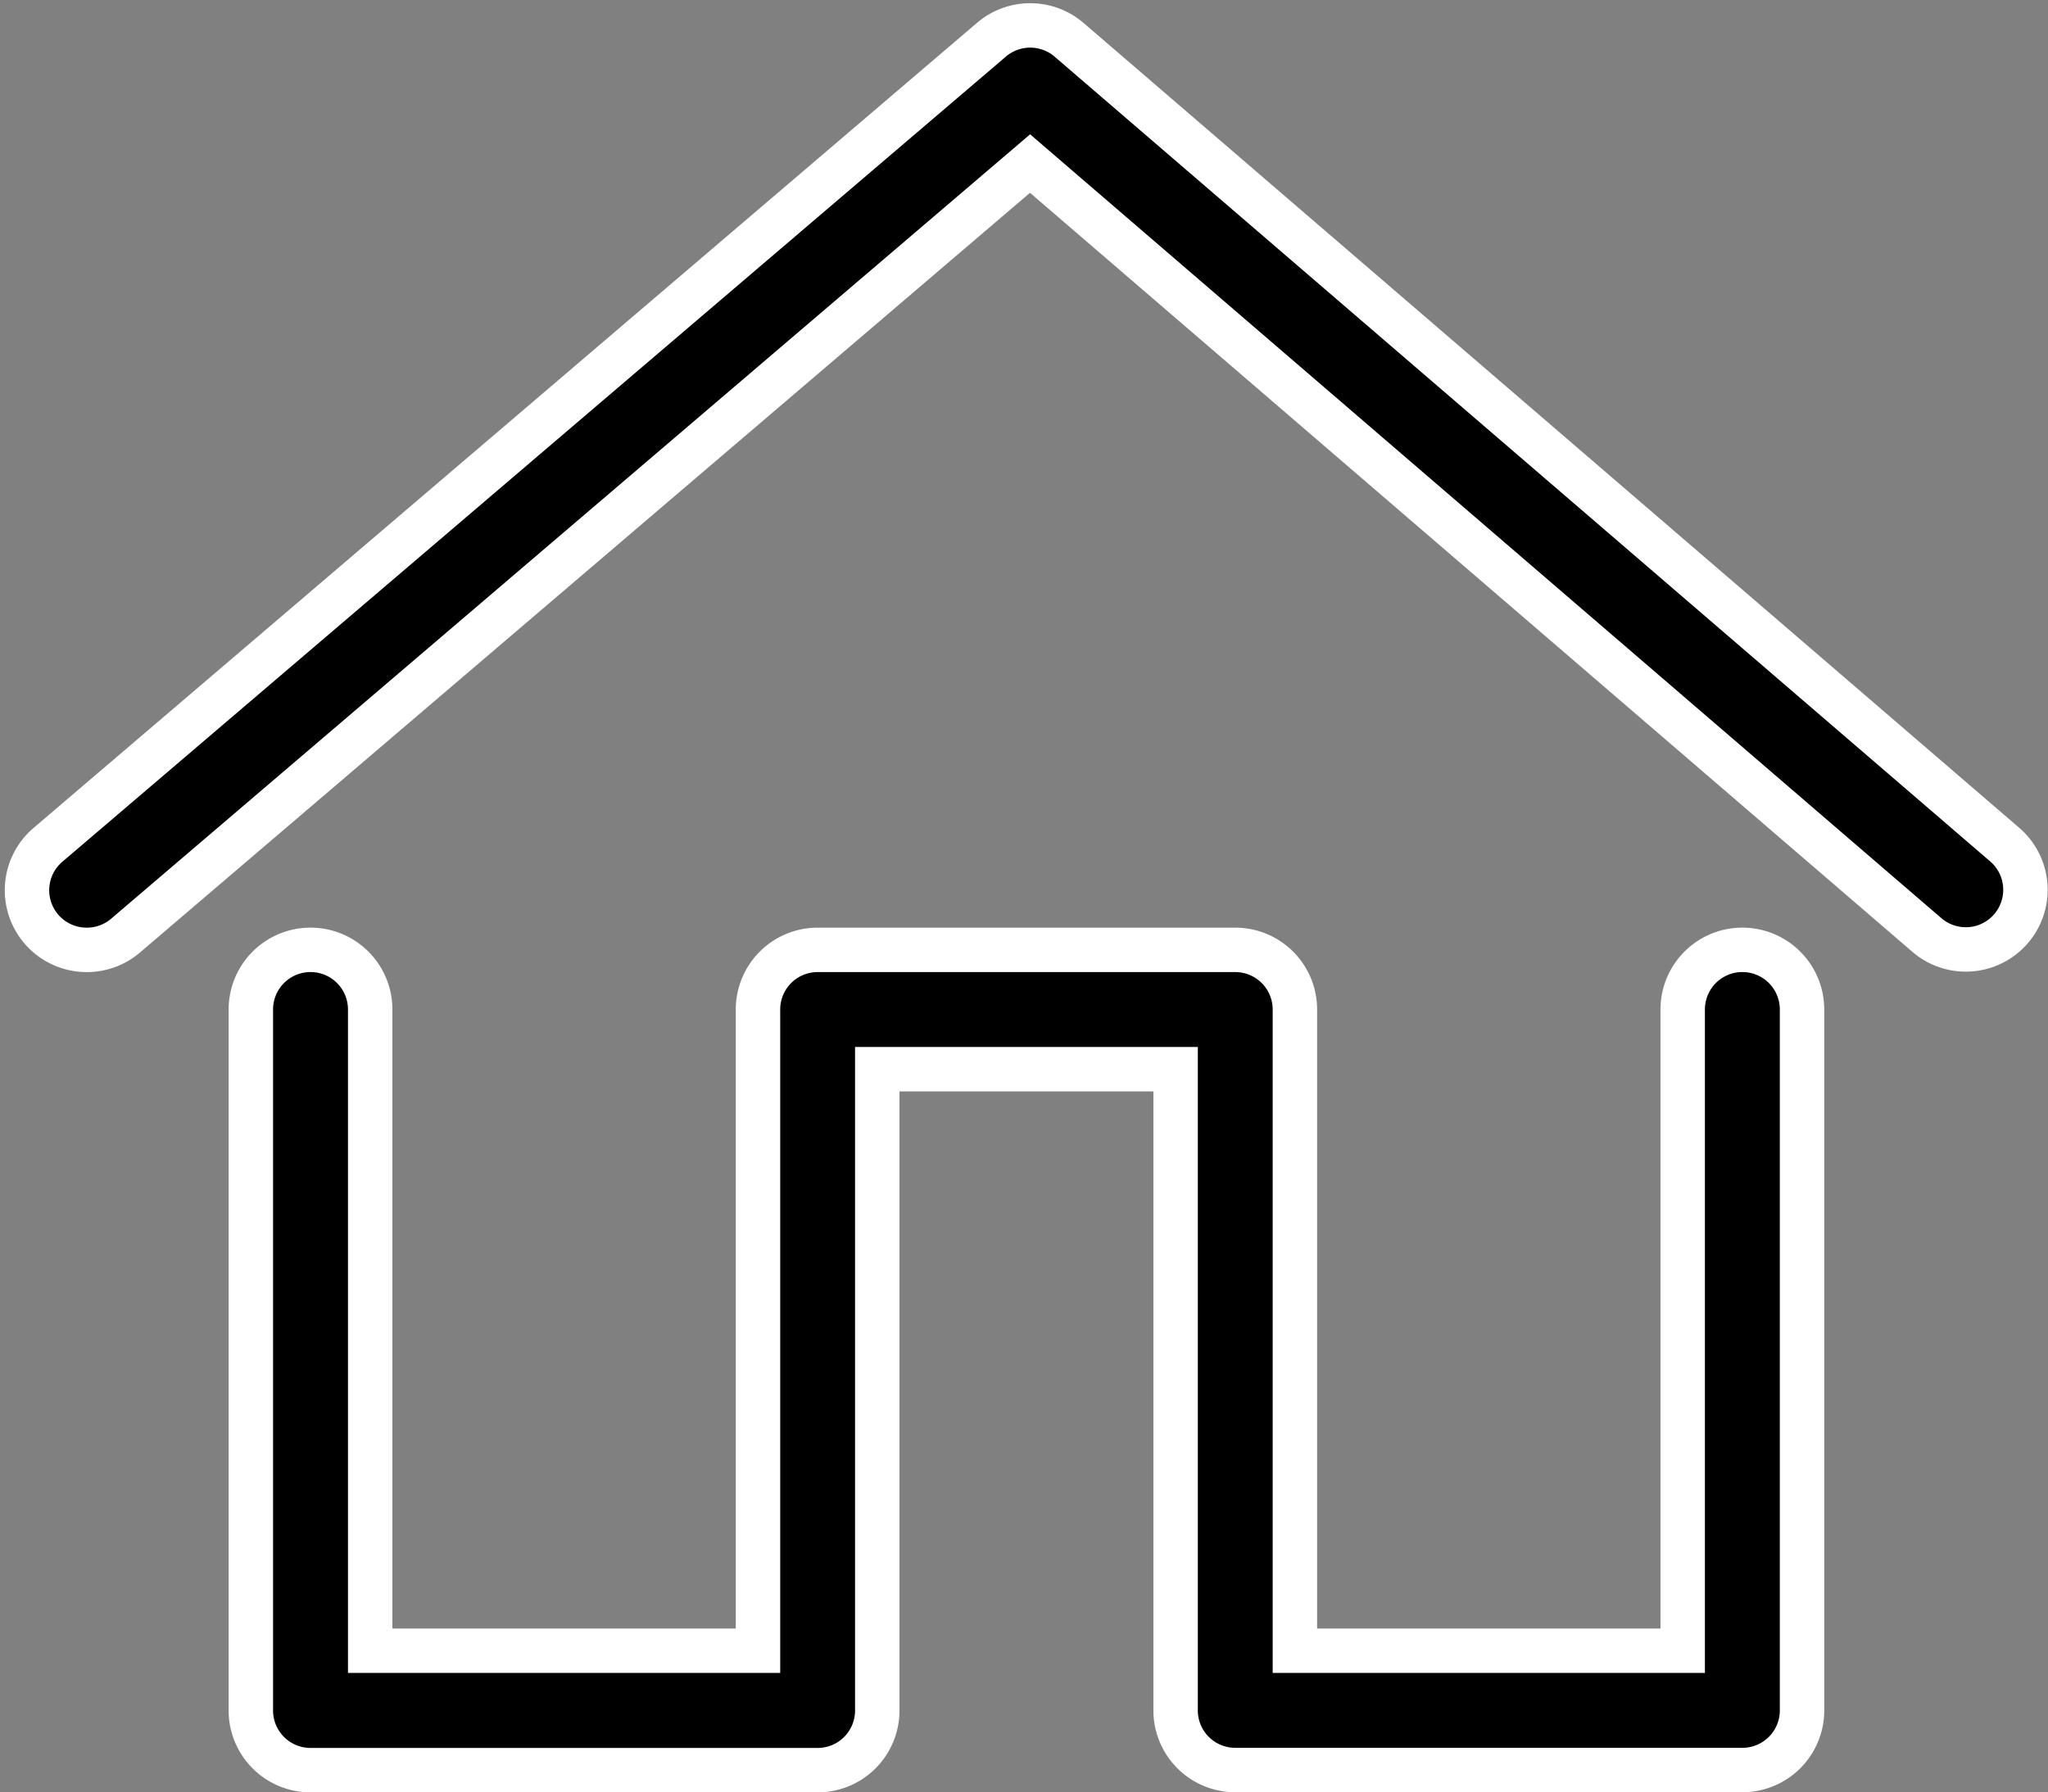
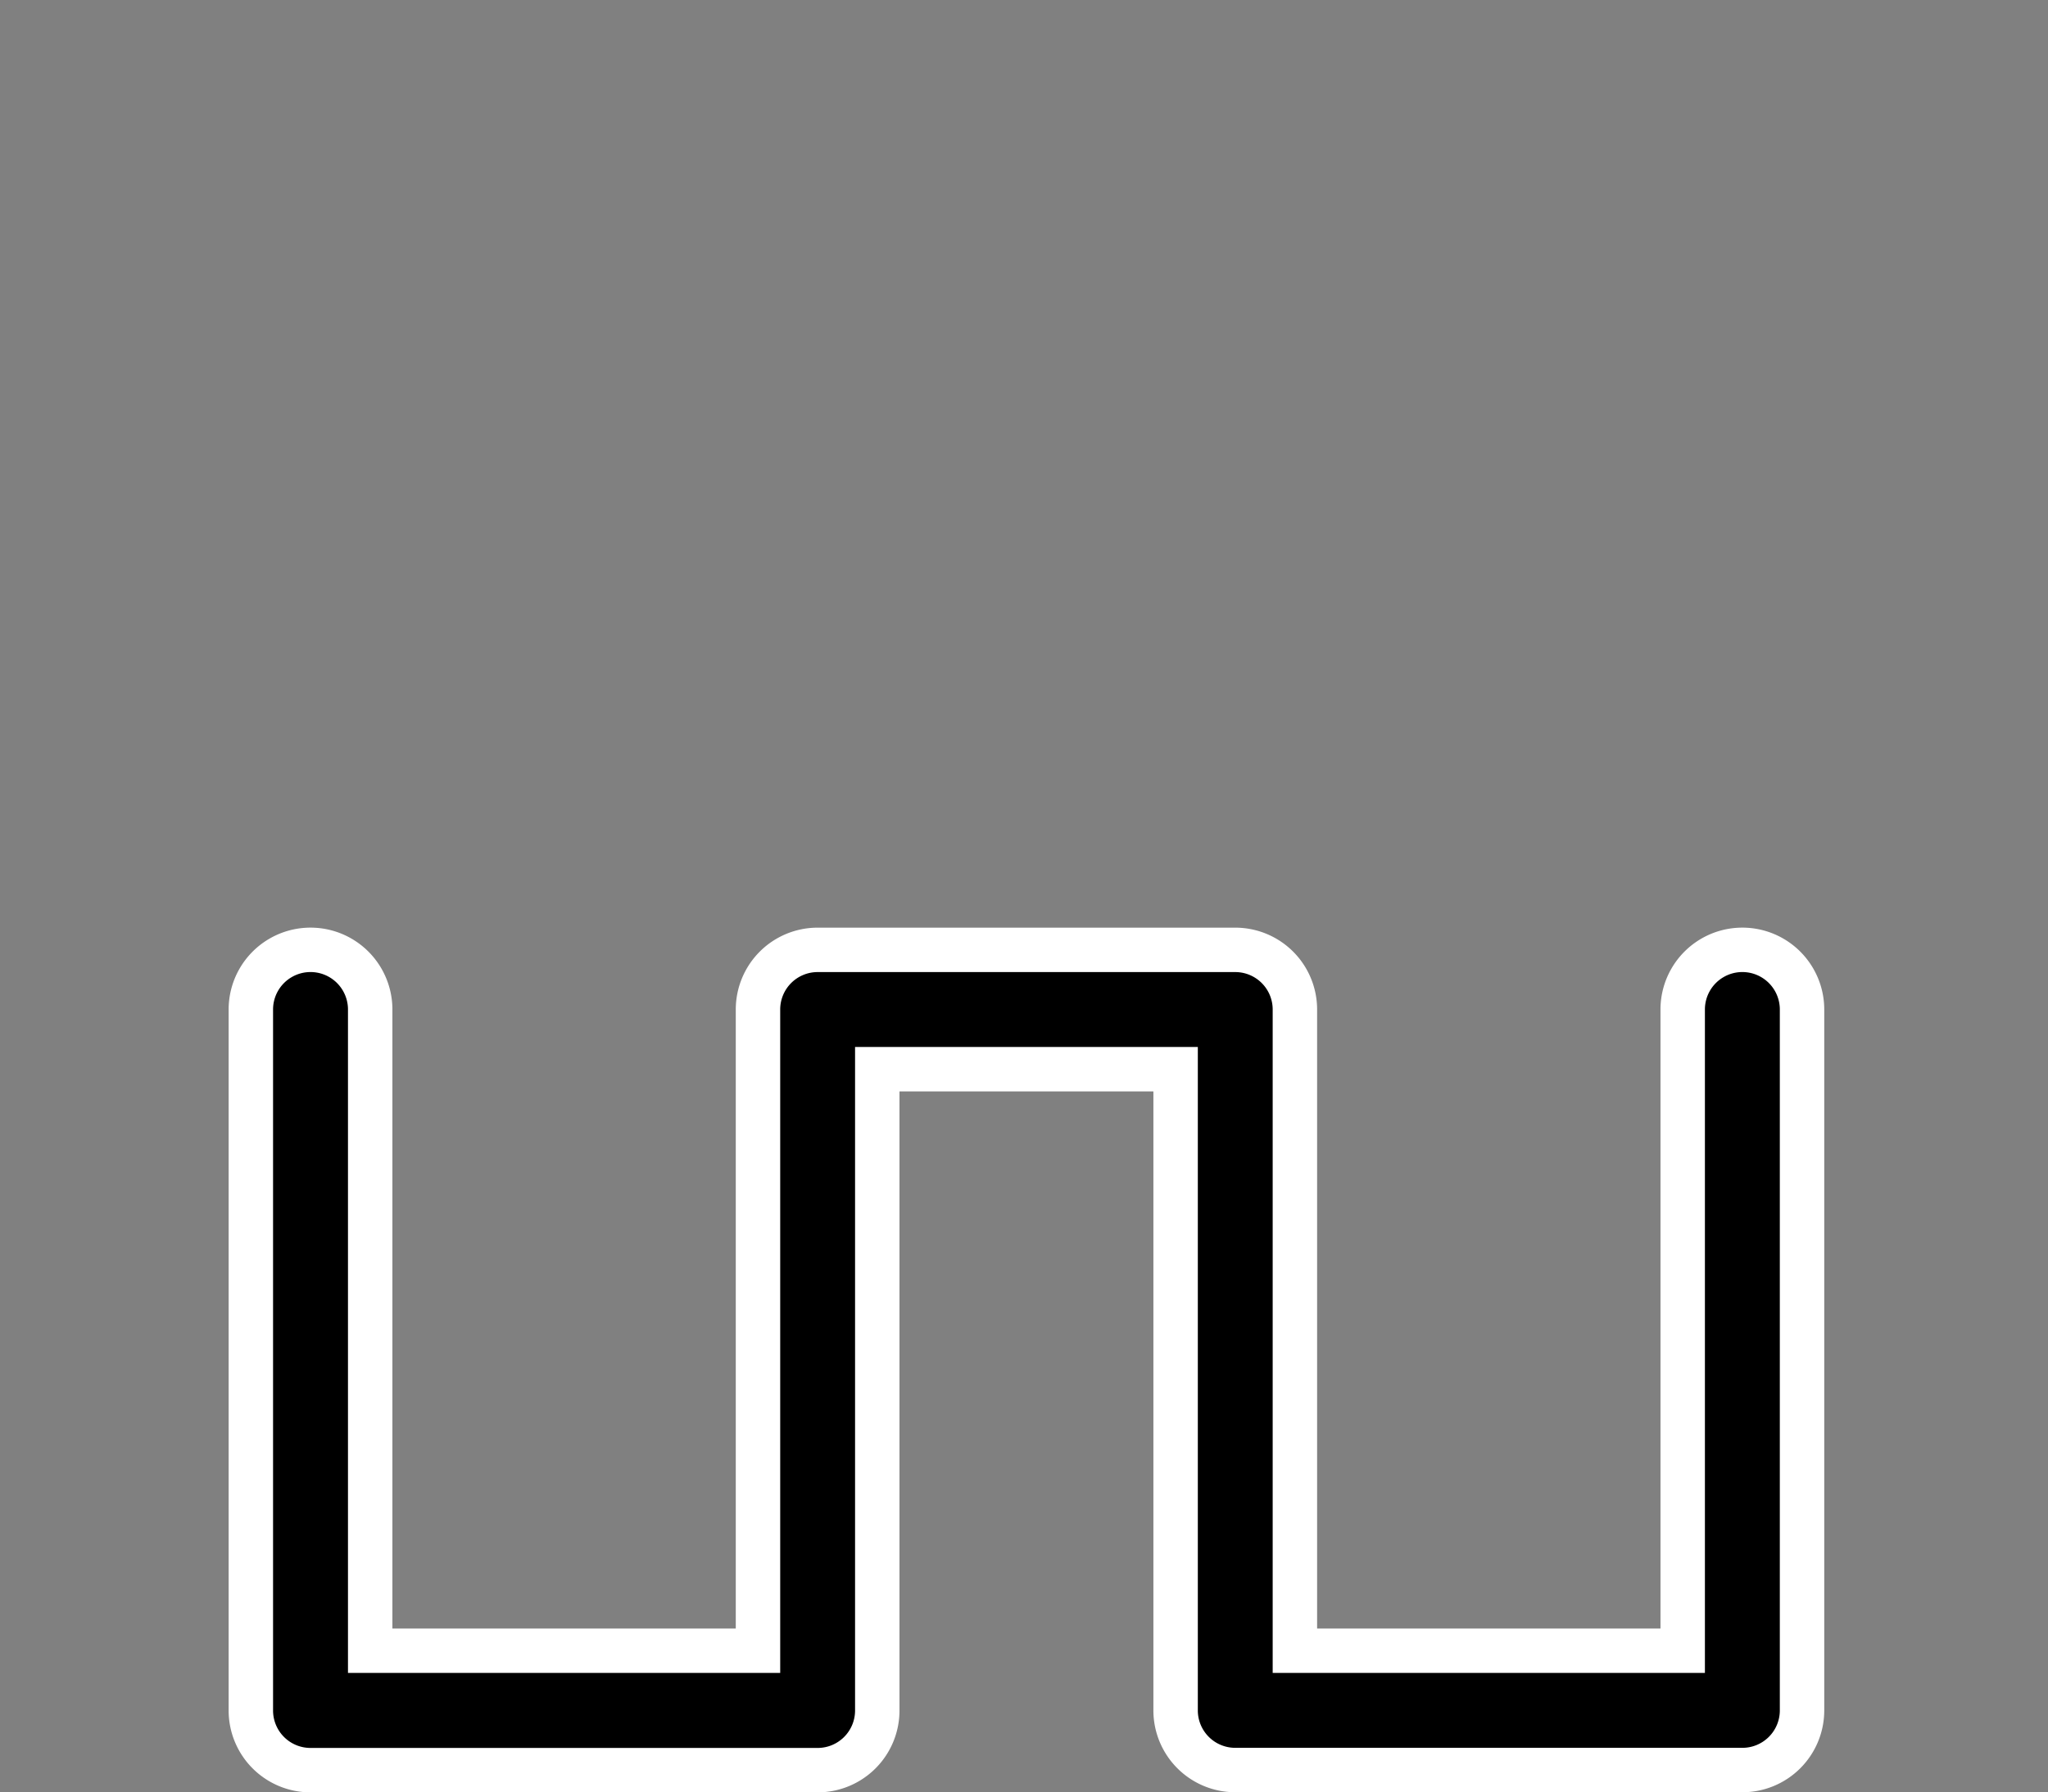
<svg xmlns="http://www.w3.org/2000/svg" width="36.878" height="32.28" viewBox="0 0 36.878 32.28">
  <rect x="0" y="0" width="36.878" height="32.28" fill="#808080" stroke="none" />
  <g id="Group_16512" data-name="Group 16512" transform="translate(0.488 0.456)">
    <path id="Path_156016" data-name="Path 156016" d="M724.858,469.772h-9.132a1.074,1.074,0,0,1-1.074-1.074V457.149H709.28V468.7a1.074,1.074,0,0,1-1.074,1.074h-9.132A1.074,1.074,0,0,1,698,468.7V456.074a1.074,1.074,0,0,1,2.149,0v11.549h6.983V456.074A1.074,1.074,0,0,1,708.206,455h7.52a1.074,1.074,0,0,1,1.074,1.074v11.549h6.983V456.074a1.074,1.074,0,0,1,2.149,0V468.7A1.074,1.074,0,0,1,724.858,469.772Z" transform="translate(-693.971 -438.348)" stroke="#fff" stroke-width="0.8" />
-     <path id="Path_156017" data-name="Path 156017" d="M684.075,409.652a1.074,1.074,0,0,1-.7-1.891l16.988-14.5a1.075,1.075,0,0,1,1.4,0l16.853,14.5a1.074,1.074,0,0,1-1.4,1.629l-16.156-13.9-16.287,13.905A1.071,1.071,0,0,1,684.075,409.652Z" transform="translate(-683 -393)" stroke="#fff" stroke-width="0.8" />
  </g>
</svg>